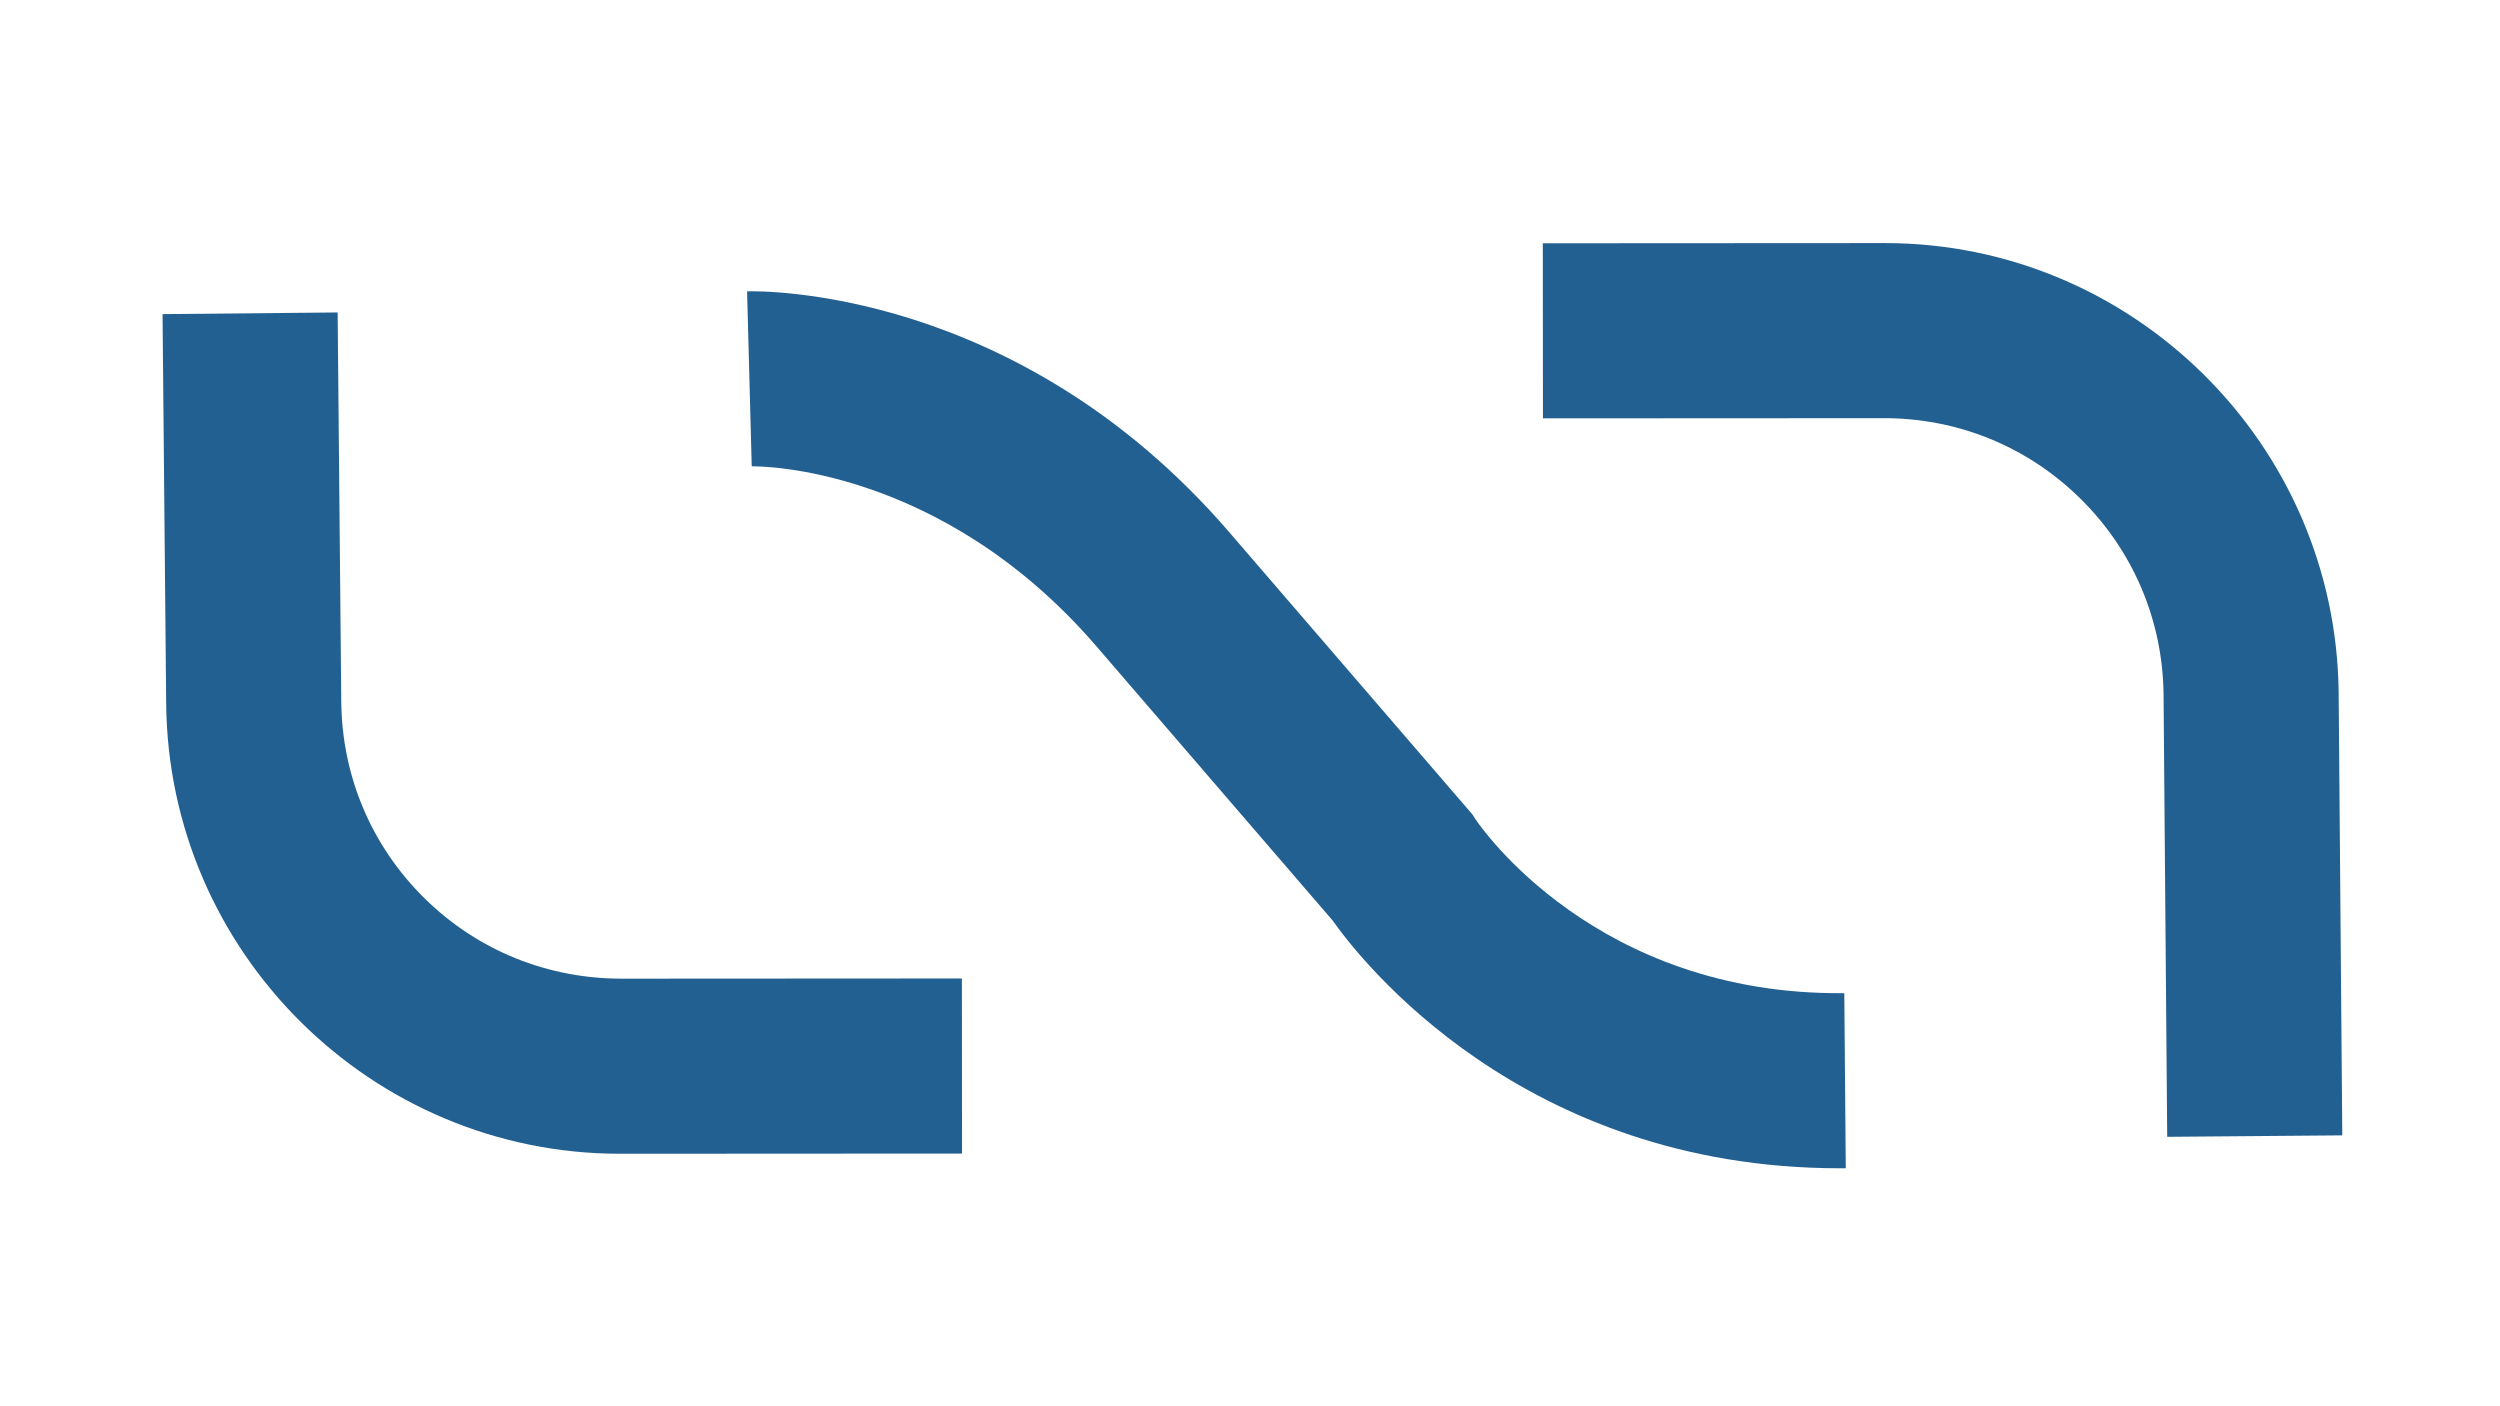
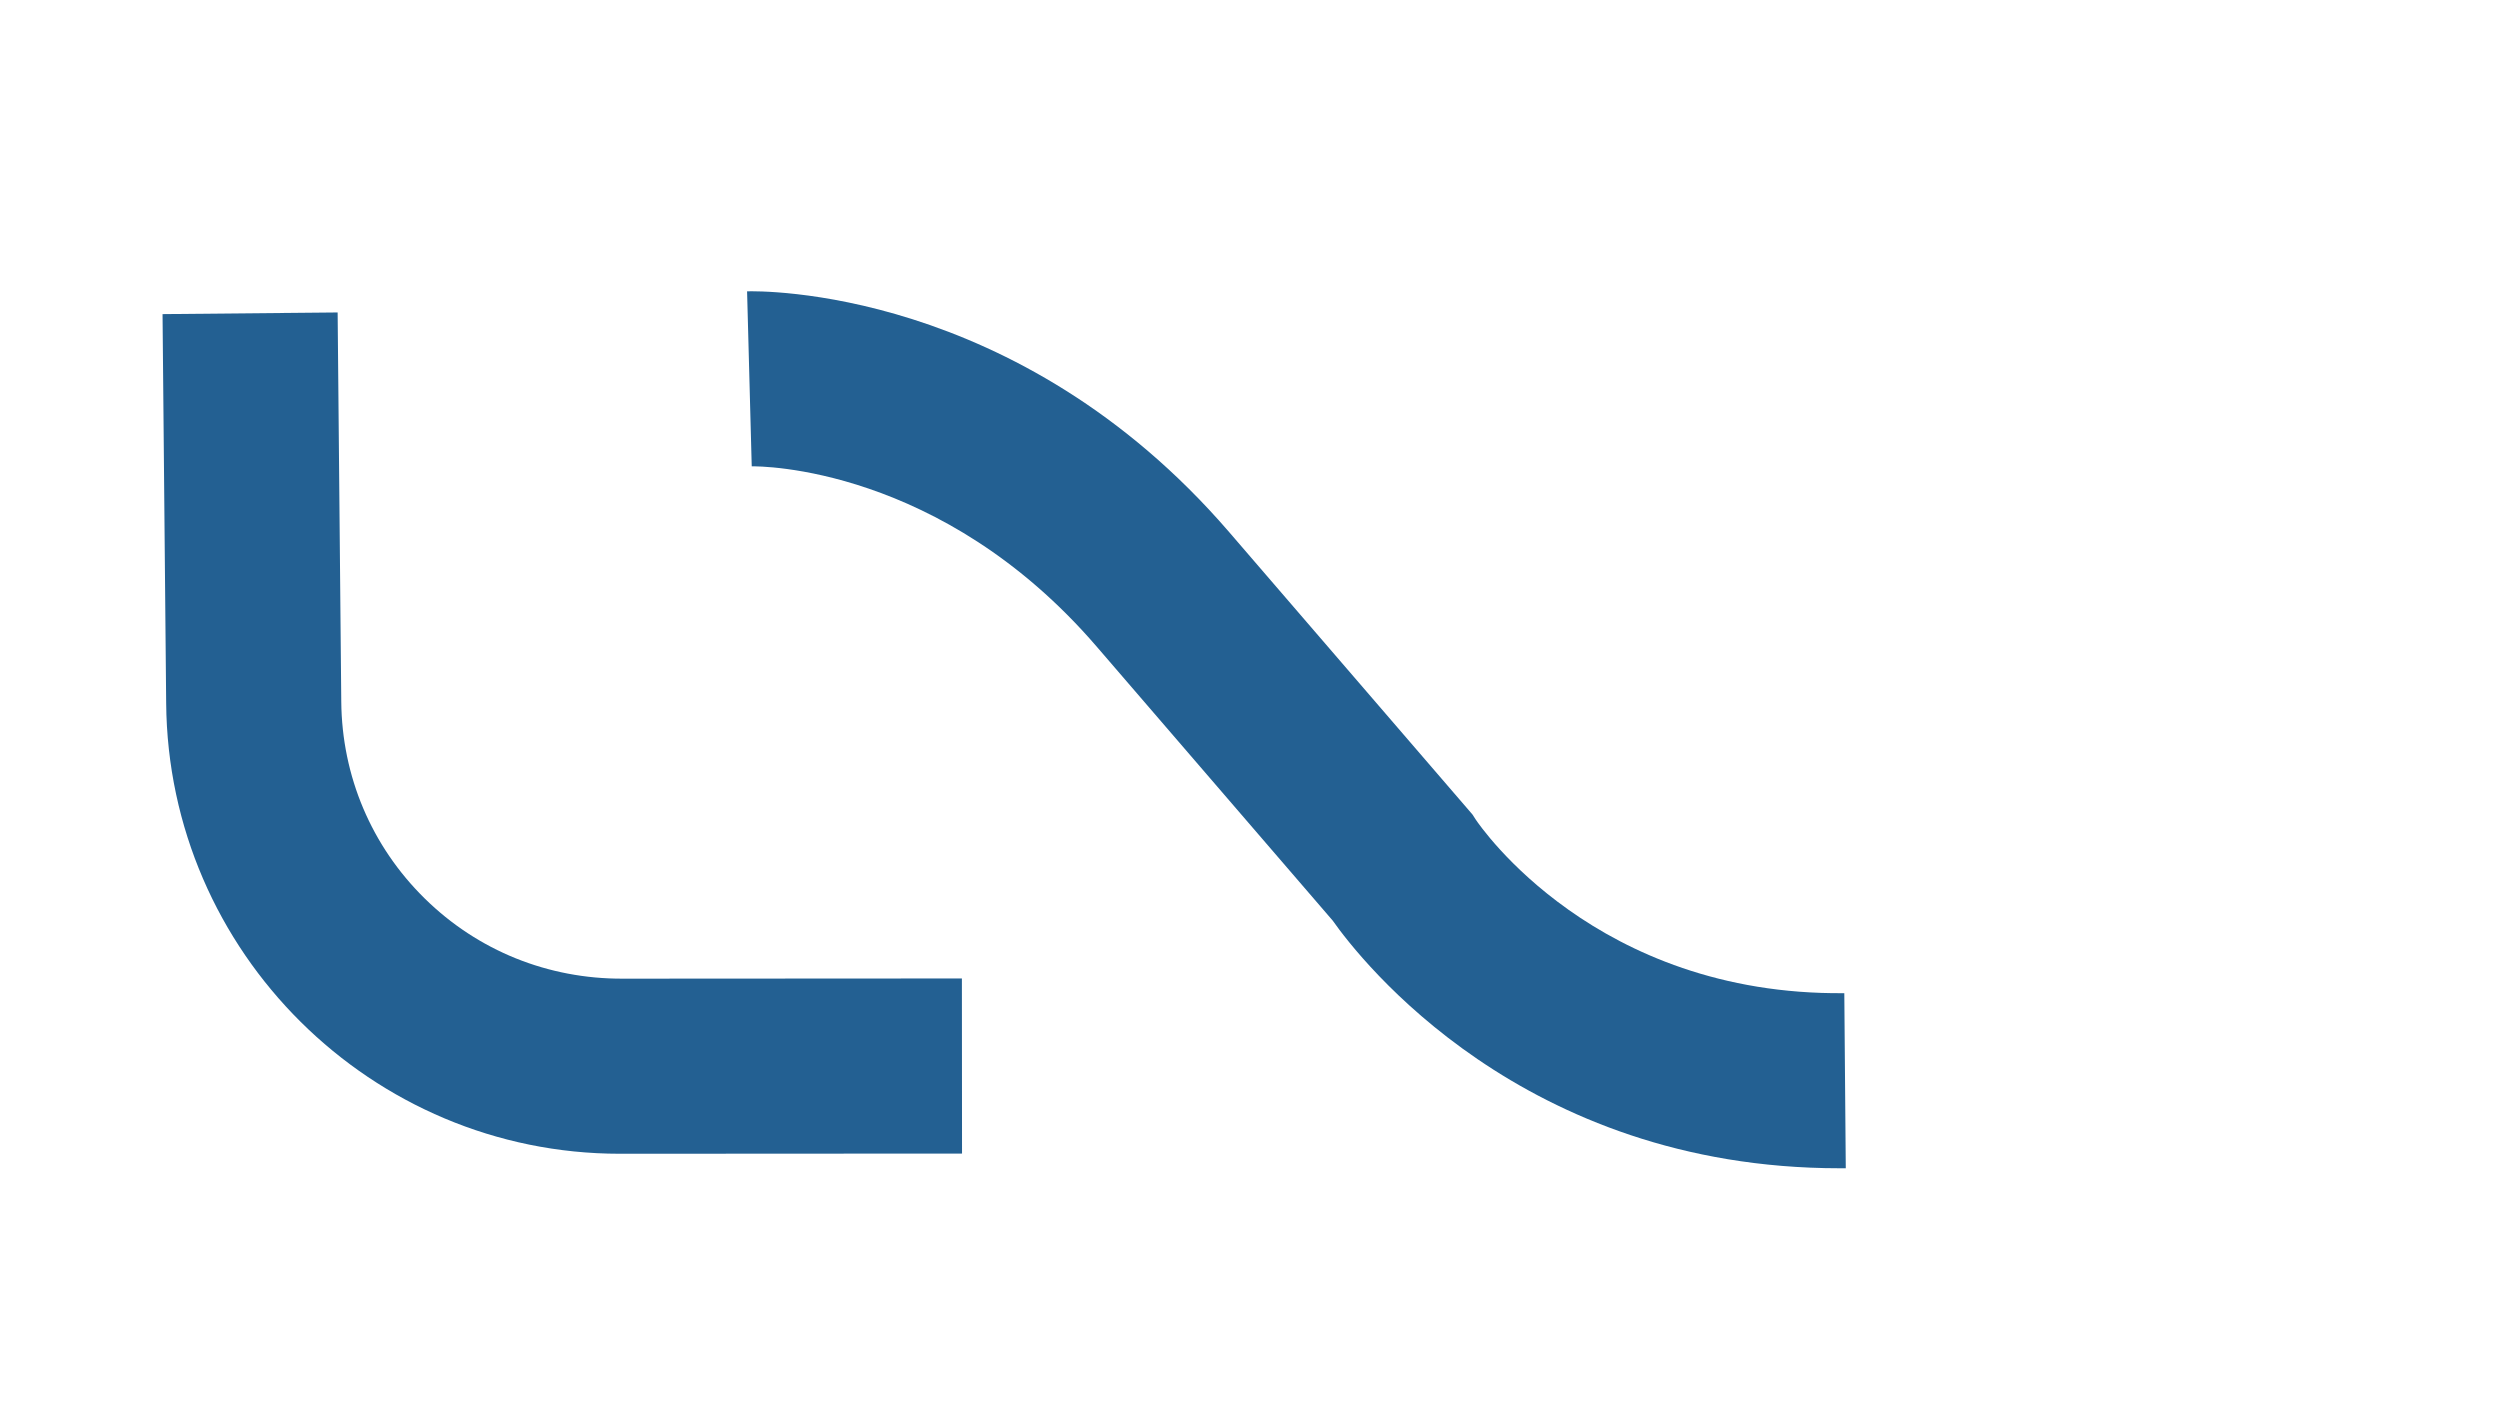
<svg xmlns="http://www.w3.org/2000/svg" width="1280" zoomAndPan="magnify" viewBox="0 0 960 540" height="720" preserveAspectRatio="xMidYMid meet" version="1.0">
  <path fill="#236092" d="M 238.023 443.043 C 142.727 443.043 64.59 365.711 63.809 270 L 62.418 120.621 L 129.652 119.984 L 131.047 269.391 C 131.289 298.086 142.656 324.922 163.086 345.012 C 183.52 365.102 210.477 375.93 239.195 375.805 L 369.367 375.73 L 369.418 442.969 L 239.488 443.043 C 239 443.043 238.512 443.043 238.023 443.043 Z M 238.023 443.043 " fill-opacity="1" fill-rule="nonzero" />
  <path fill="#236092" d="M 706.43 448.613 C 584.566 448.613 522.367 368.57 511.785 353.539 L 421.086 248.25 C 361.352 178.91 291.598 178.984 288.664 179.082 L 286.879 111.871 C 291.059 111.746 390.582 109.793 472.043 204.379 L 565.43 312.773 L 566.676 314.703 C 568.387 317.27 612.848 382.332 708.215 381.379 L 708.777 448.613 C 707.992 448.613 707.238 448.613 706.453 448.613 Z M 706.43 448.613 " fill-opacity="1" fill-rule="nonzero" />
-   <path fill="#236092" d="M 832.203 436.539 L 830.809 266.945 C 830.562 238.301 819.199 211.465 798.766 191.375 C 778.336 171.285 751.328 160.359 722.66 160.582 L 592.488 160.652 L 592.438 93.418 L 722.363 93.344 C 722.855 93.344 723.344 93.344 723.832 93.344 C 819.125 93.344 897.262 170.676 898.047 266.383 L 899.438 435.98 Z M 832.203 436.539 " fill-opacity="1" fill-rule="nonzero" />
</svg>